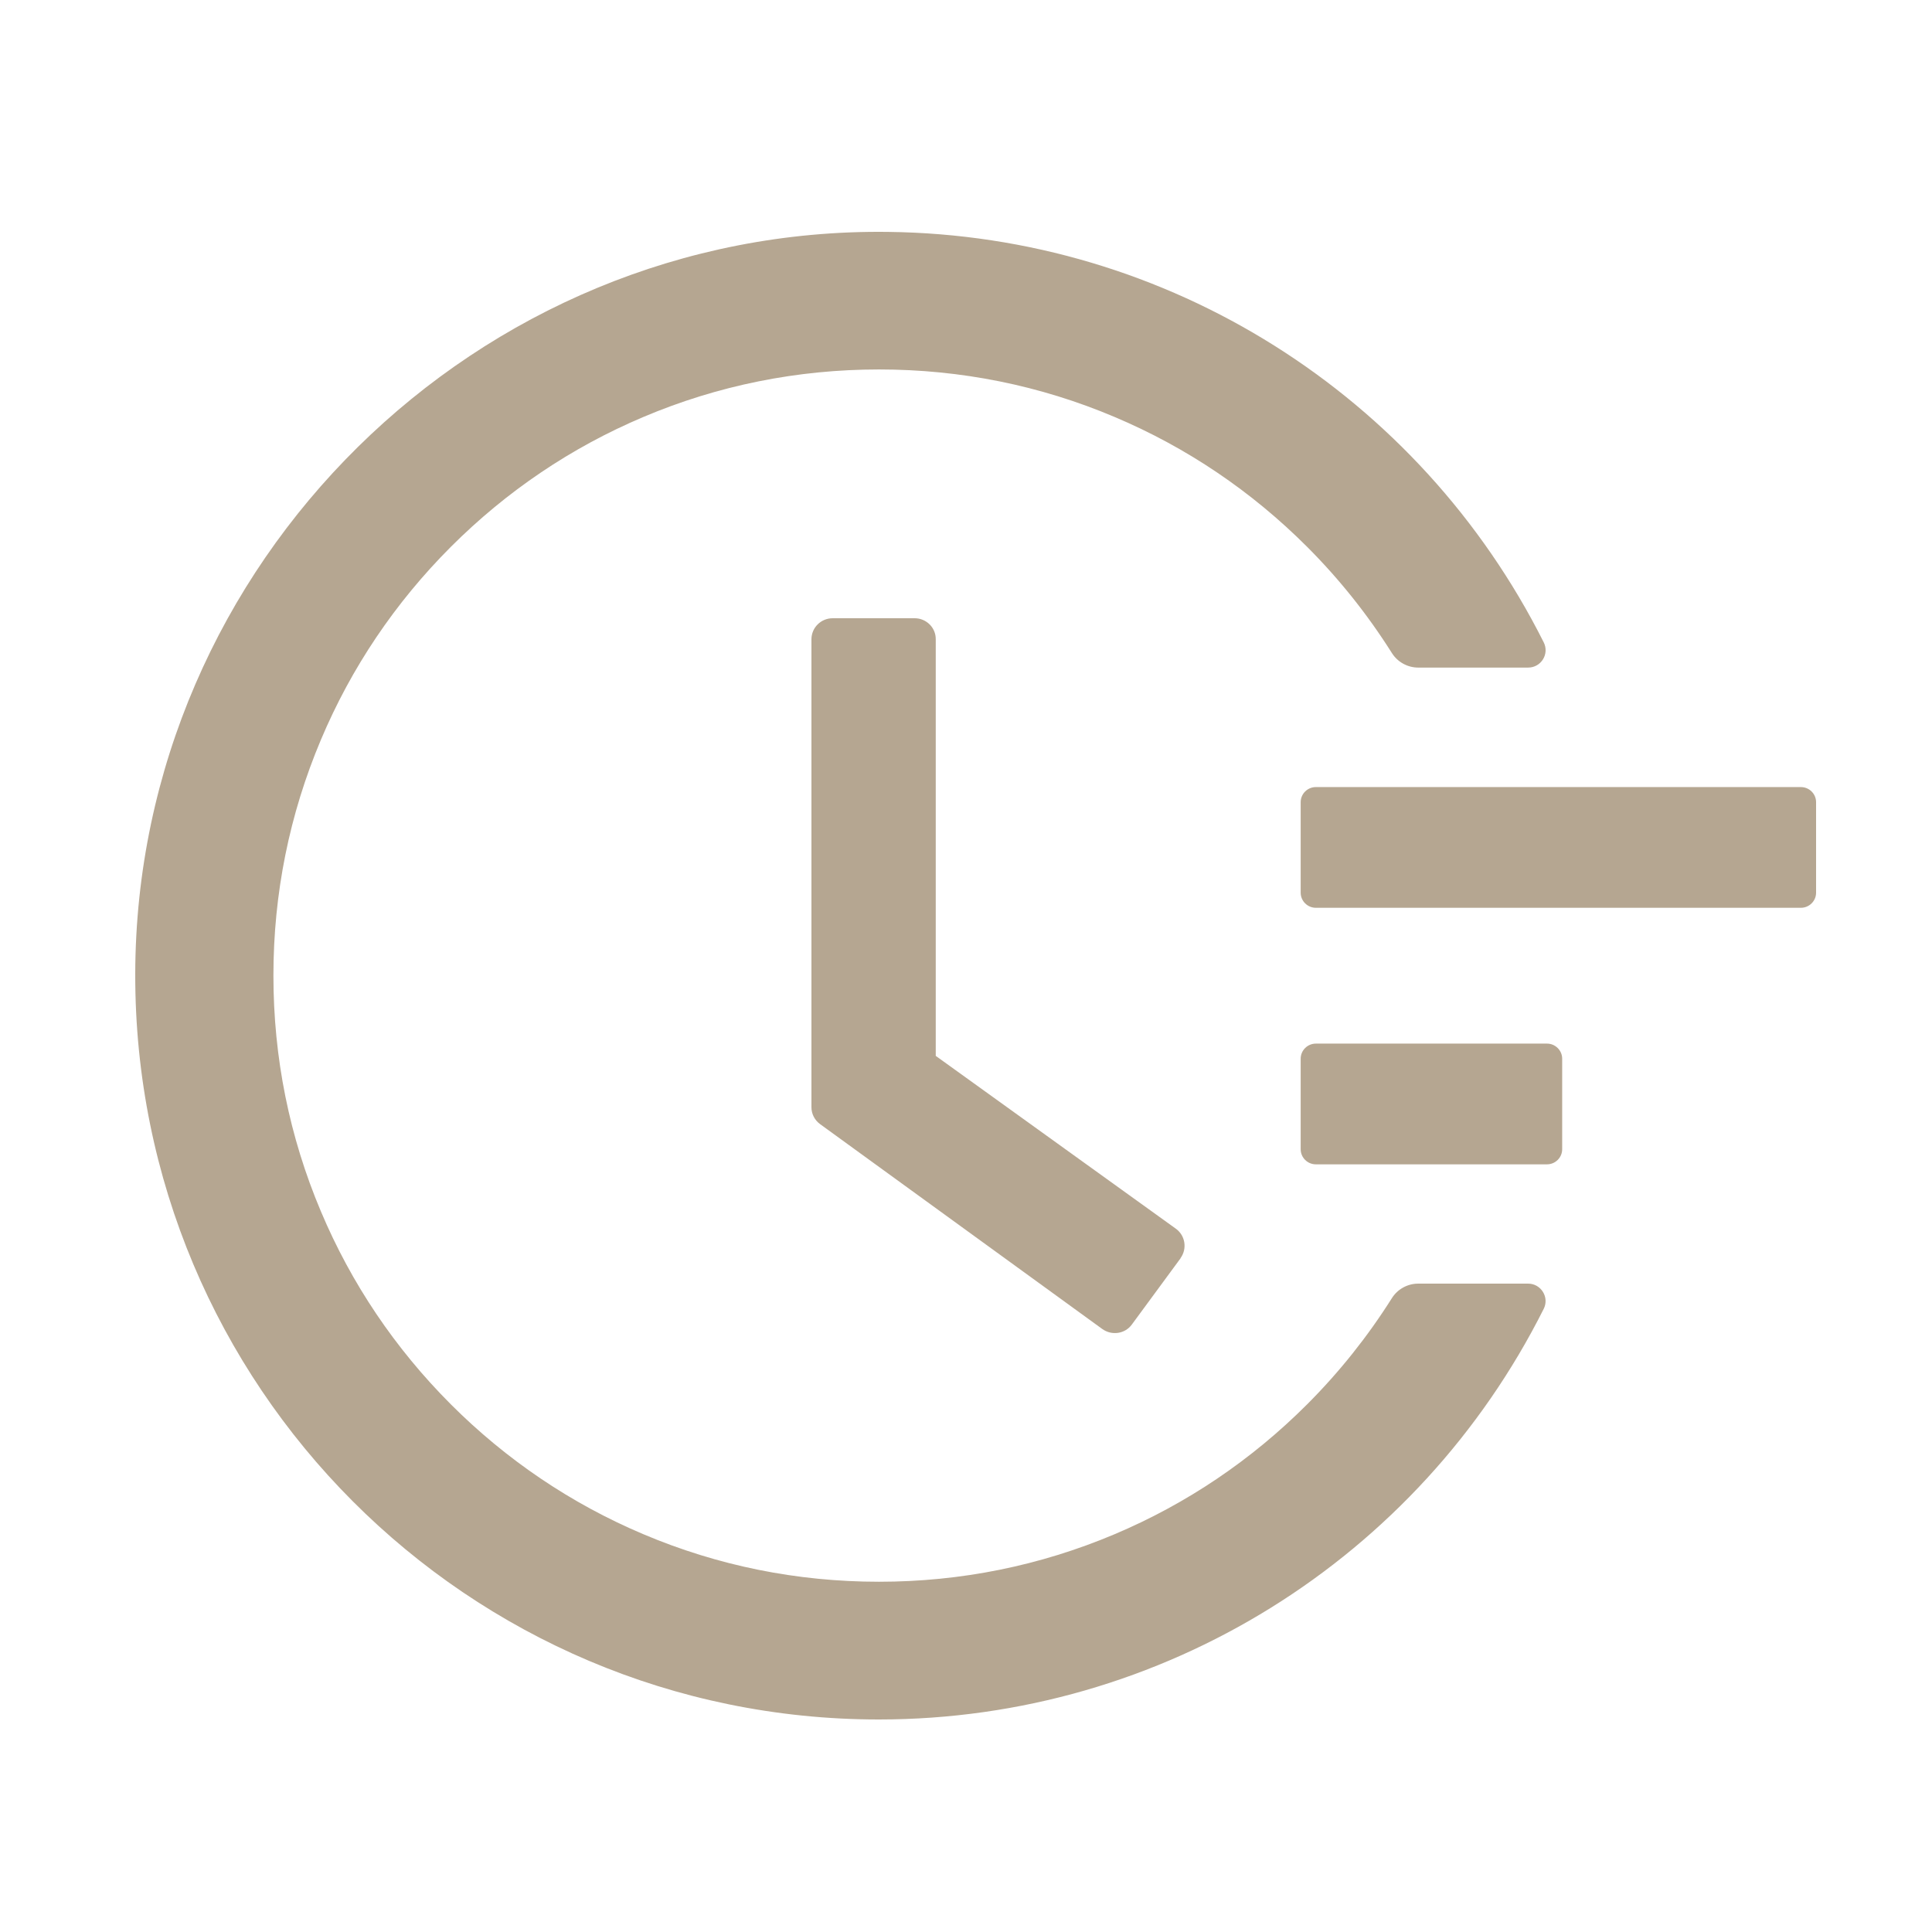
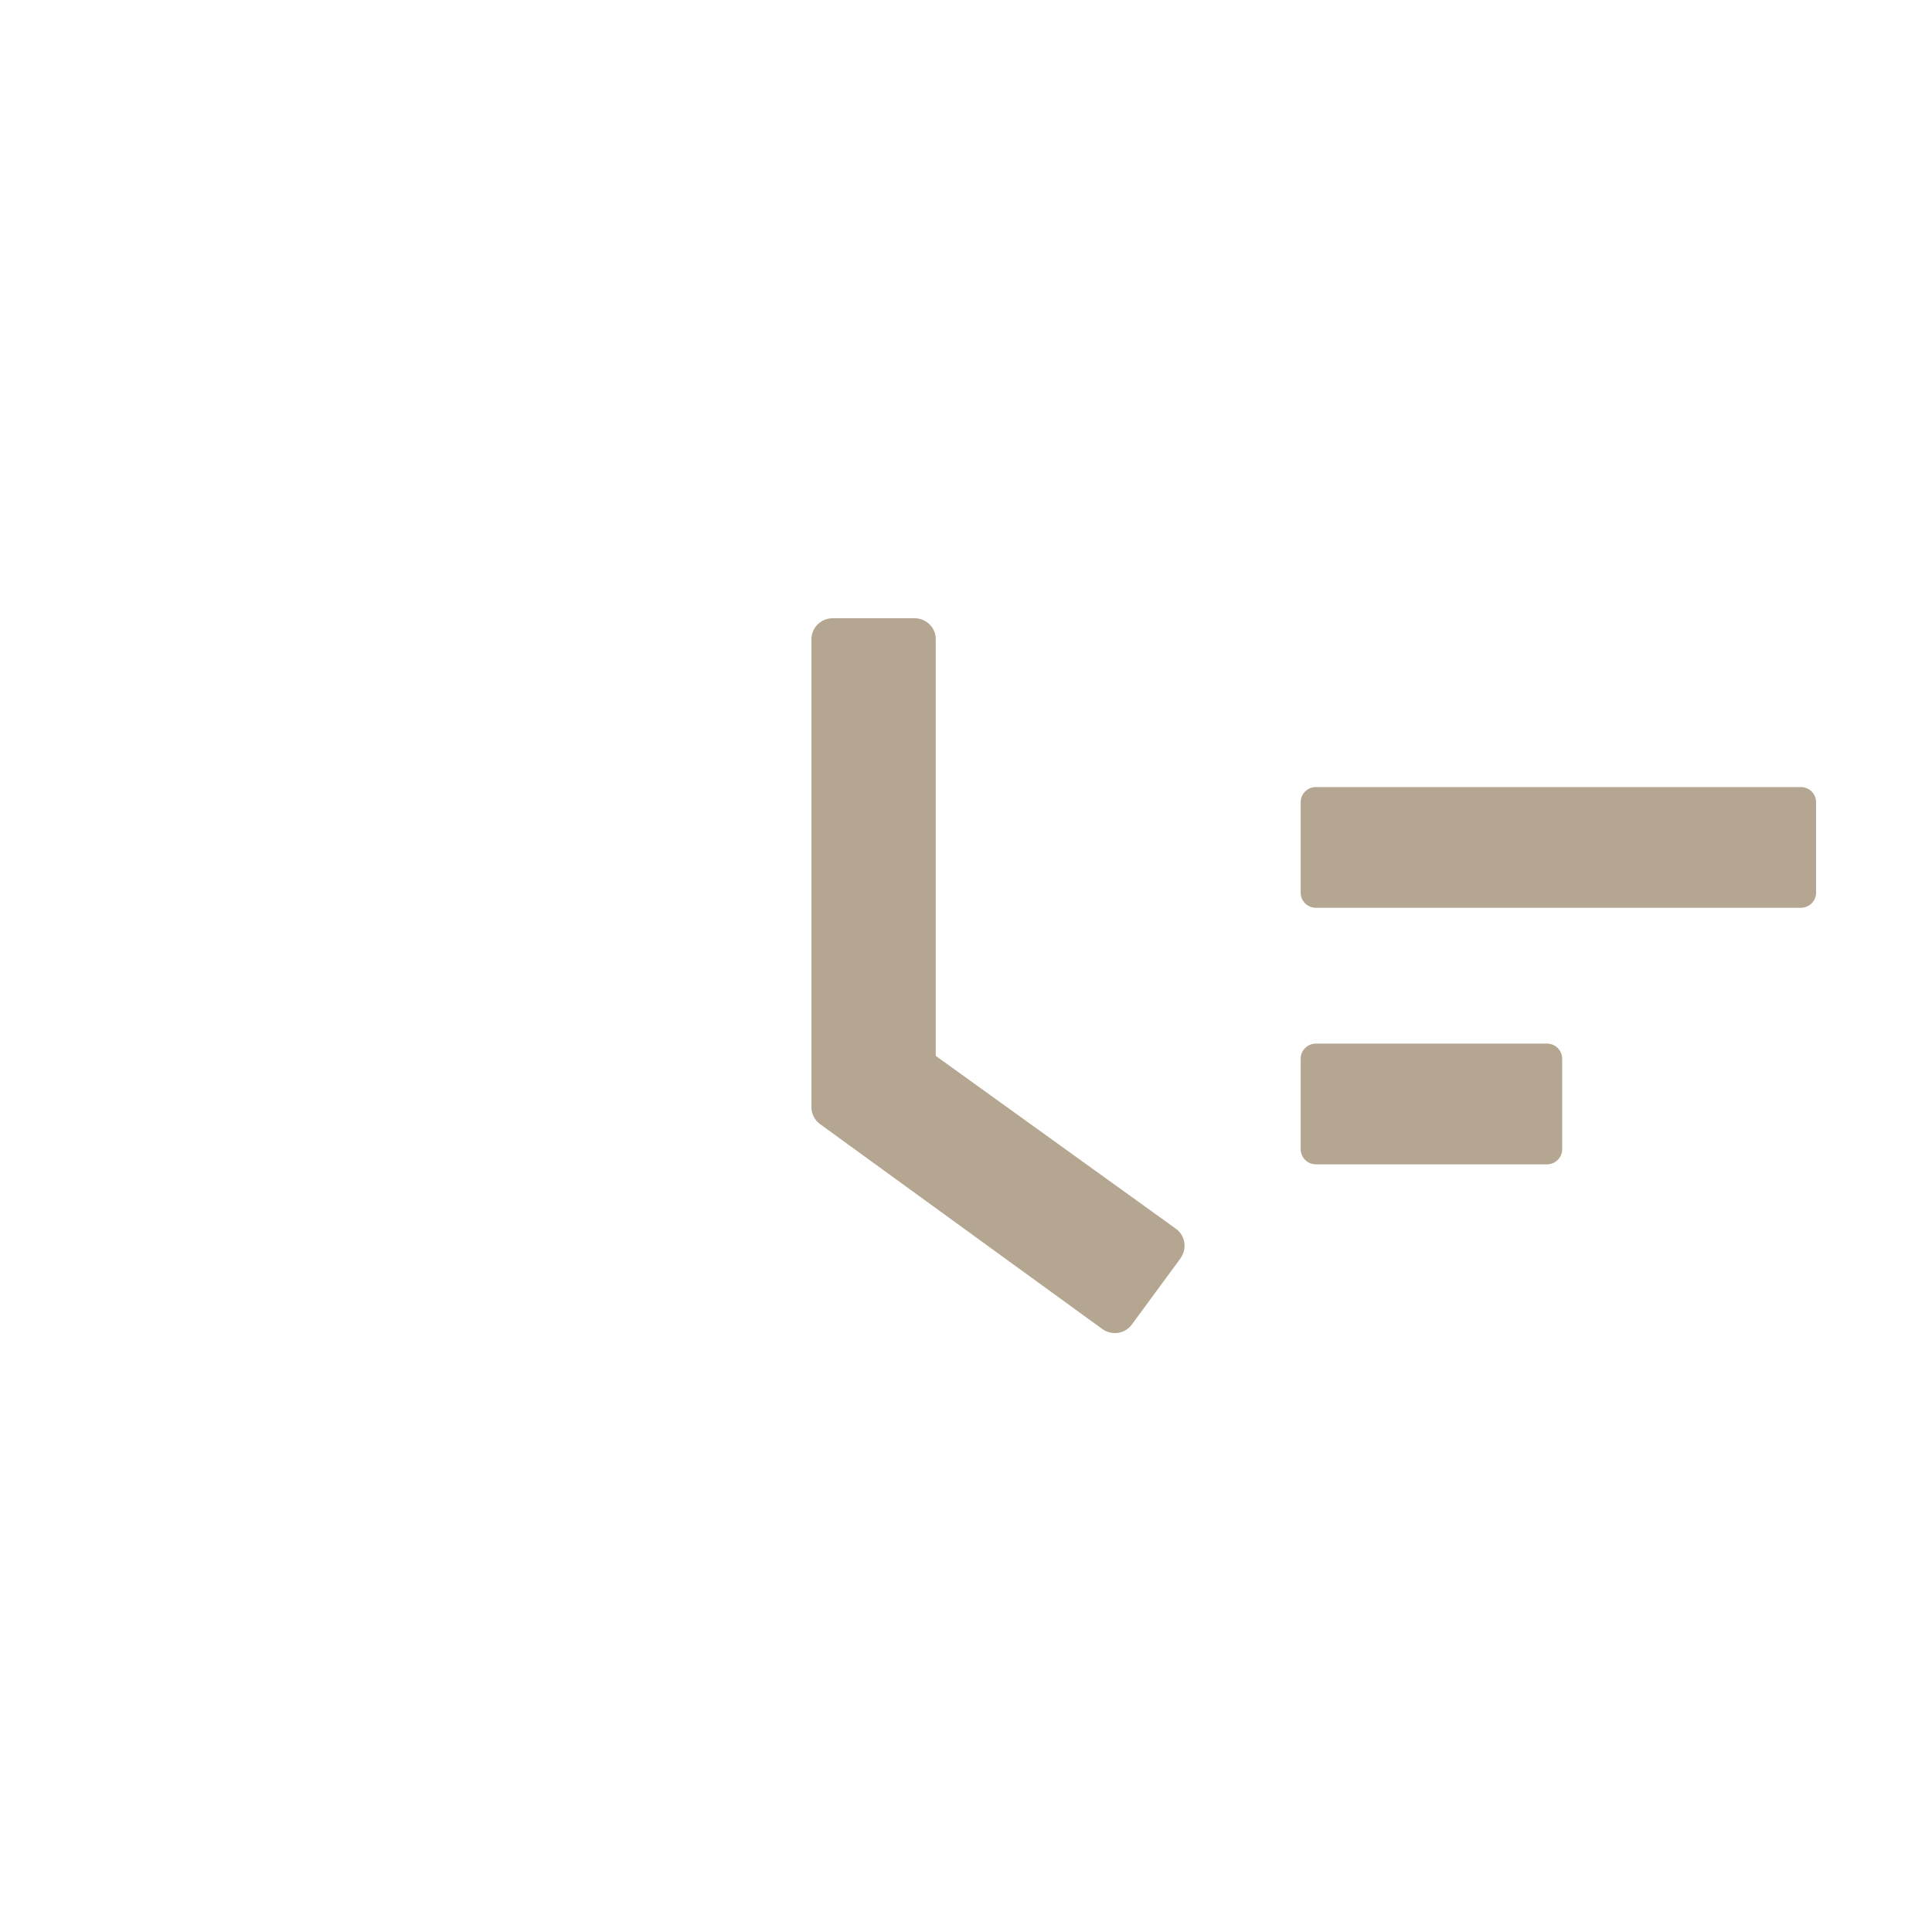
<svg xmlns="http://www.w3.org/2000/svg" width="100" height="100" viewBox="0 0 100 100" fill="none">
  <rect width="100" height="100" fill="white" />
  <path d="M93.215 40.739H68.108C67.676 40.739 67.323 41.09 67.323 41.52V46.206C67.323 46.636 67.676 46.987 68.108 46.987H93.215C93.647 46.987 94 46.636 94 46.206V41.52C94 41.09 93.647 40.739 93.215 40.739ZM80.073 54.017H68.108C67.676 54.017 67.323 54.369 67.323 54.798V59.485C67.323 59.915 67.676 60.266 68.108 60.266H80.073C80.505 60.266 80.858 59.915 80.858 59.485V54.798C80.858 54.369 80.505 54.017 80.073 54.017ZM47.345 32H43.099C42.49 32 42 32.488 42 33.093V57.308C42 57.659 42.167 57.981 42.451 58.187L57.055 68.79C57.545 69.141 58.232 69.044 58.585 68.556L61.105 65.129V65.119C61.458 64.631 61.35 63.947 60.86 63.596L48.434 54.652V33.093C48.444 32.488 47.943 32 47.345 32V32Z" fill="#B5A691" />
-   <path d="M79.094 66.44H73.407C72.856 66.44 72.335 66.725 72.04 67.198C70.79 69.177 69.334 71.009 67.662 72.683C64.779 75.568 61.425 77.833 57.696 79.409C53.83 81.043 49.727 81.871 45.497 81.871C41.256 81.871 37.154 81.043 33.297 79.409C29.569 77.833 26.214 75.568 23.331 72.683C20.449 69.797 18.186 66.44 16.612 62.707C14.979 58.847 14.152 54.741 14.152 50.497C14.152 46.252 14.979 42.156 16.612 38.286C18.186 34.554 20.449 31.196 23.331 28.31C26.214 25.425 29.569 23.16 33.297 21.584C37.154 19.95 41.266 19.123 45.497 19.123C49.737 19.123 53.839 19.95 57.696 21.584C61.425 23.16 64.779 25.425 67.662 28.31C69.334 29.984 70.79 31.816 72.04 33.795C72.335 34.268 72.856 34.554 73.407 34.554H79.094C79.773 34.554 80.206 33.845 79.901 33.244C73.486 20.472 60.48 12.17 45.959 12.003C24.699 11.737 7.039 29.157 7 50.418C6.961 71.718 24.207 89 45.487 89C60.195 89 73.417 80.669 79.901 67.749C80.206 67.149 79.763 66.44 79.094 66.44V66.44Z" fill="#B5A691" />
</svg>